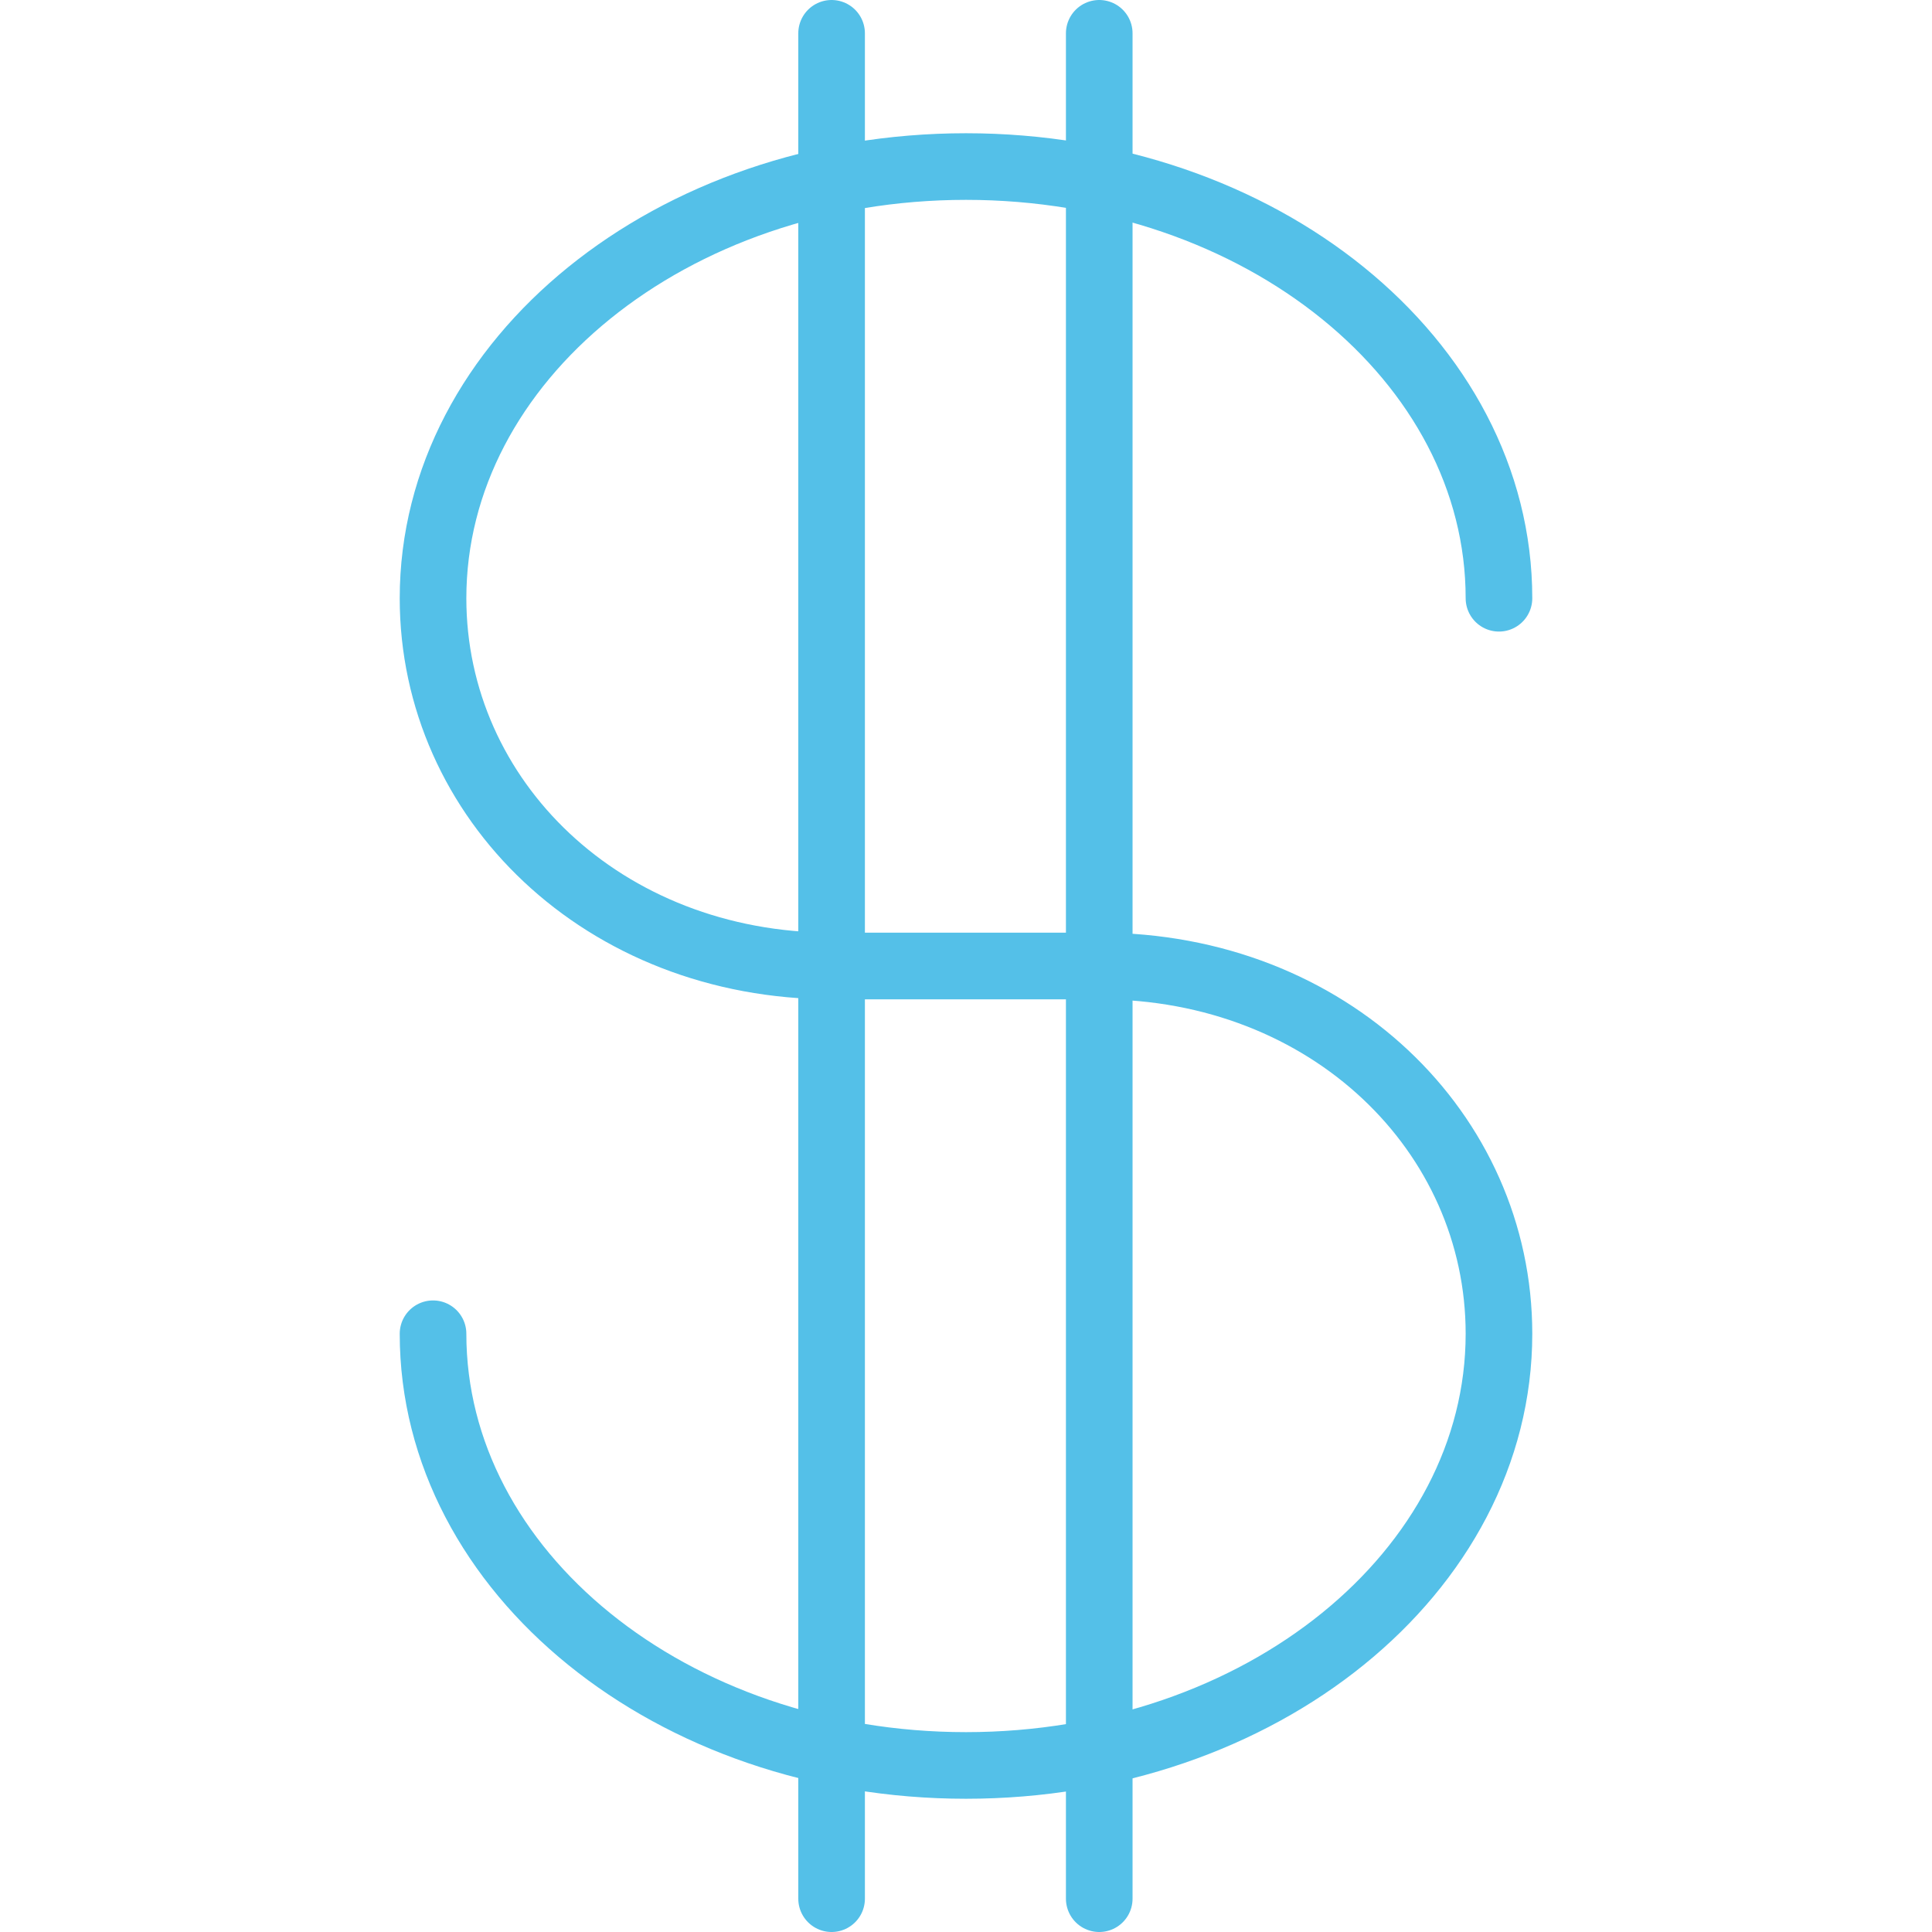
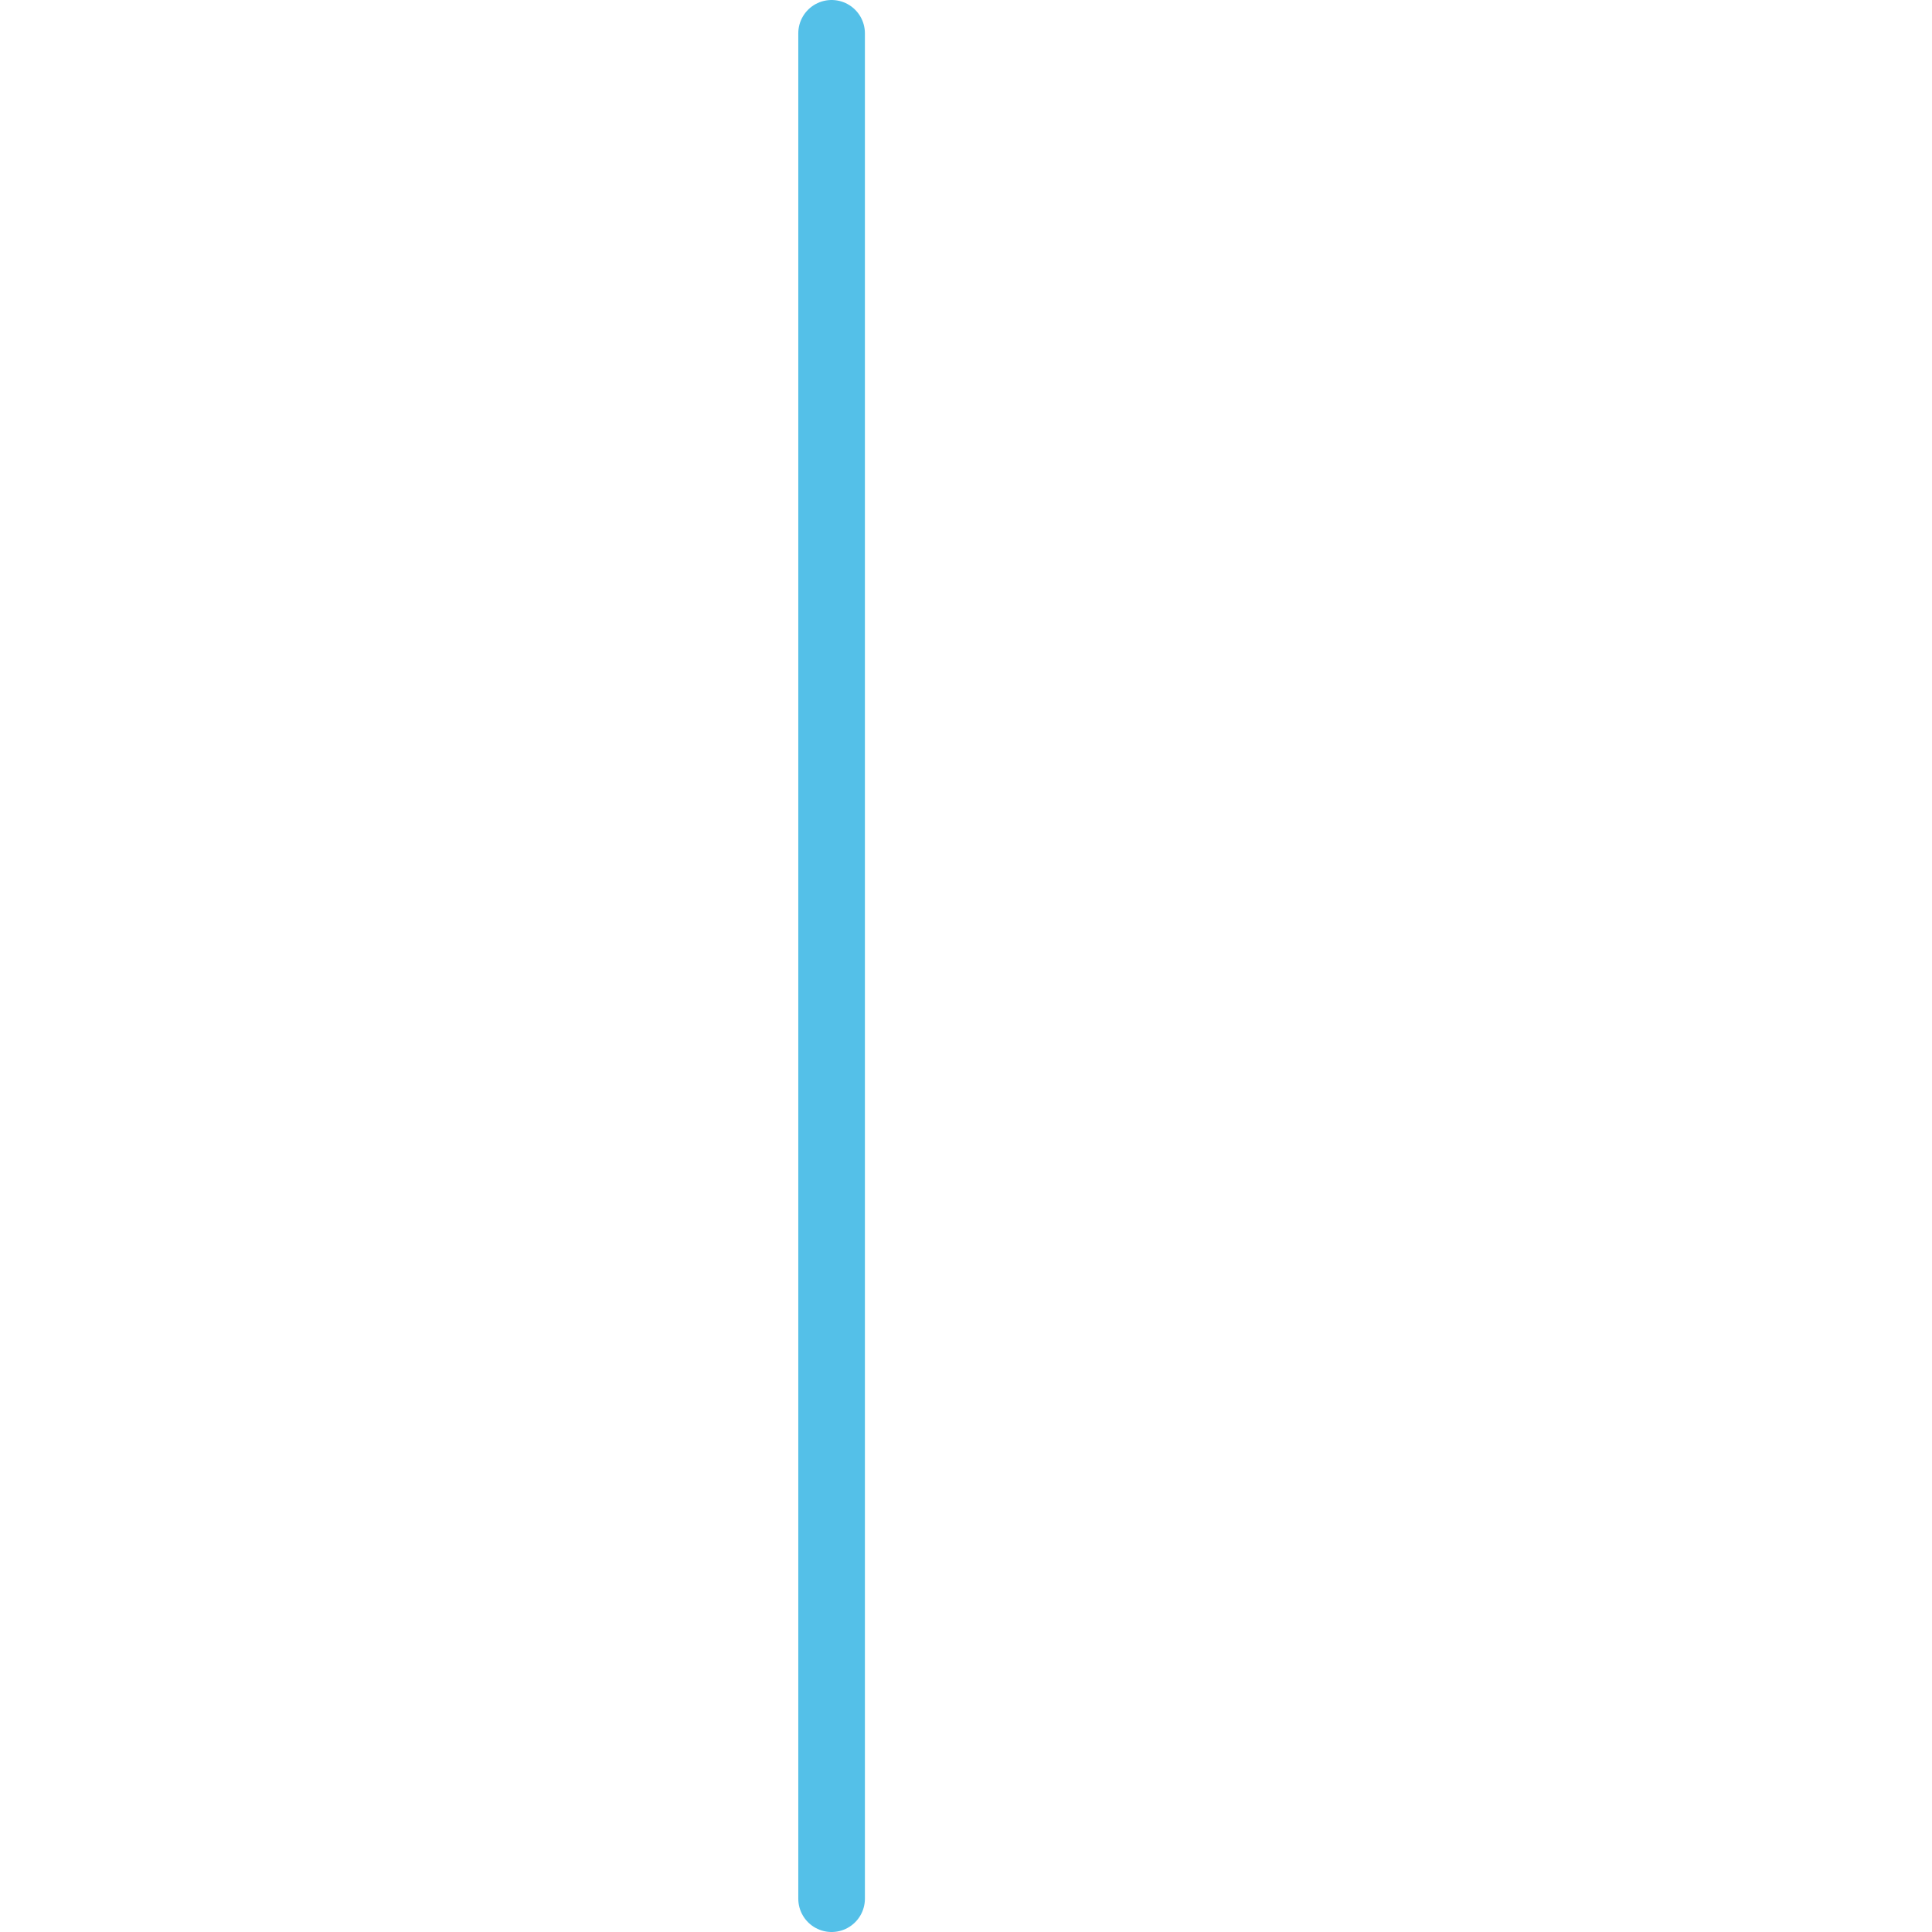
<svg xmlns="http://www.w3.org/2000/svg" id="Icon" viewBox="0 0 116 116">
  <defs>
    <style>
      .cls-1 {
        fill: none;
        stroke: #54c0e8;
        stroke-linecap: round;
        stroke-linejoin: round;
        stroke-width: 4px;
      }
    </style>
  </defs>
-   <path class="cls-1" d="M90,35.92c0-14.31-14.33-25.92-32-25.92S26,21.61,26,35.92c0,12.08,10.2,22.08,24,22.08h16c13.8,0,24,10,24,22.08,0,14.31-14.33,25.92-32,25.92s-32-11.61-32-25.92" />
  <line class="cls-1" x1="49.93" y1="2" x2="49.93" y2="114" />
-   <line class="cls-1" x1="66" y1="2" x2="66" y2="114" />
</svg>